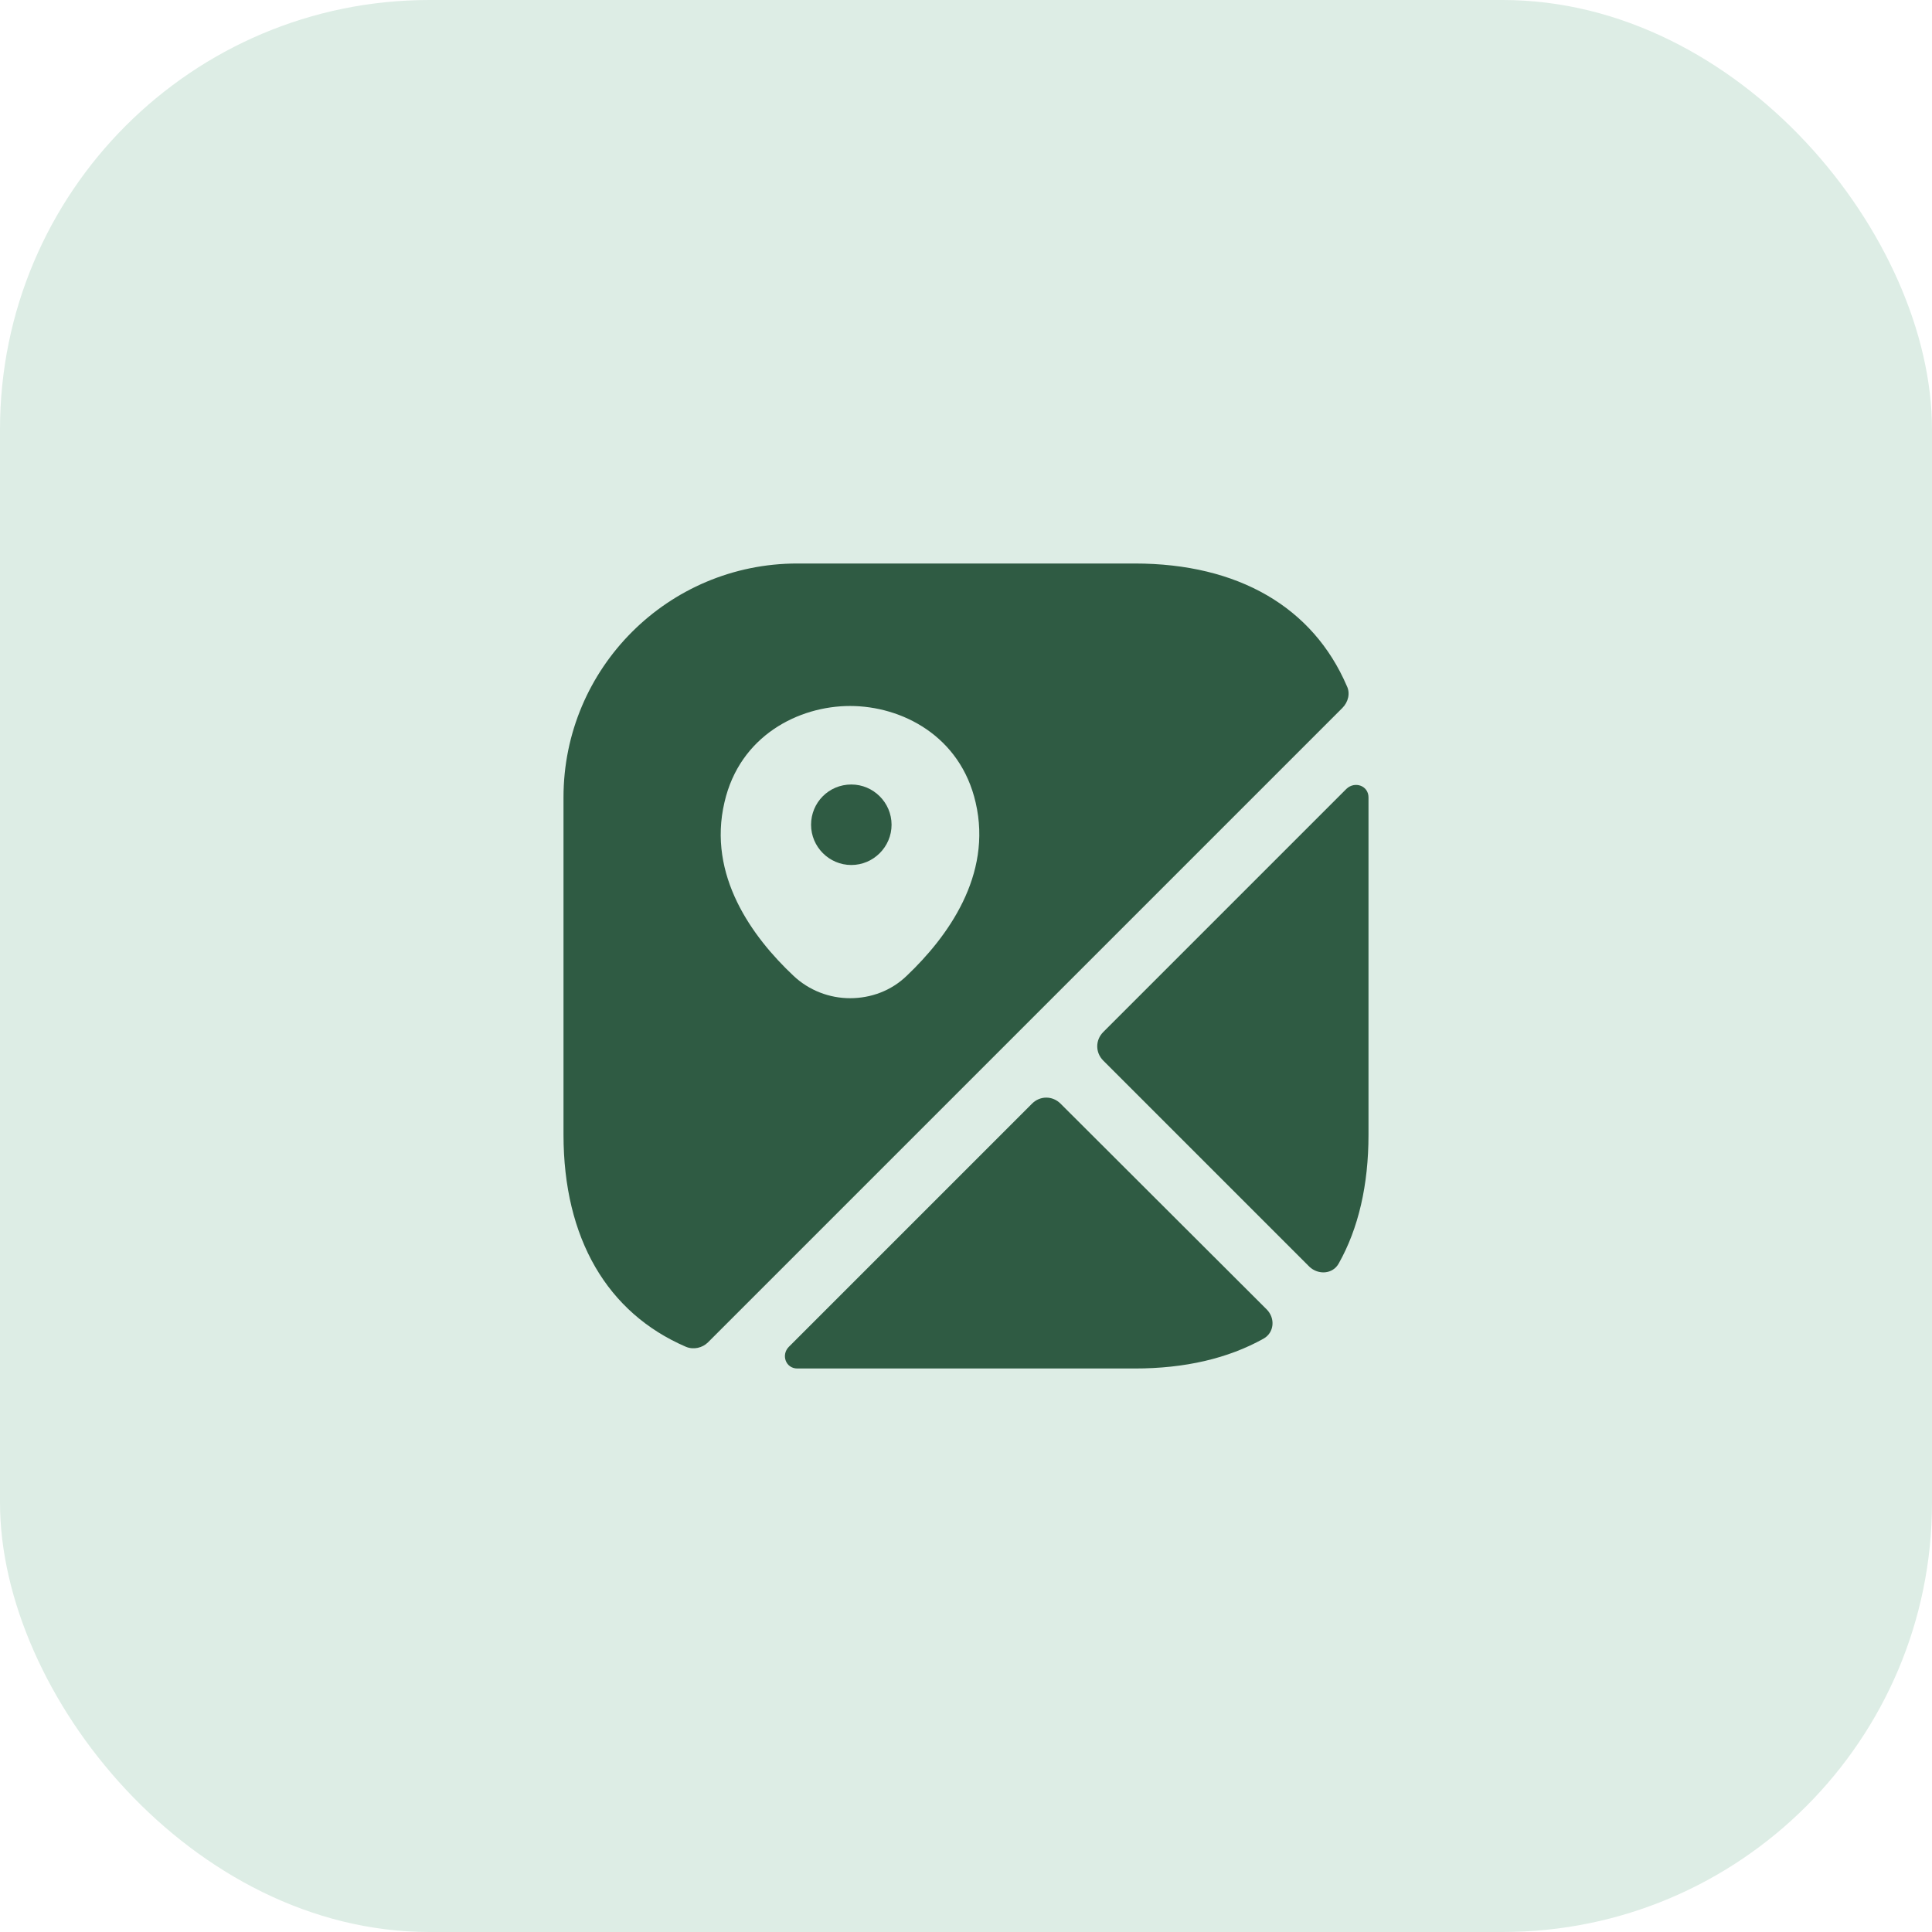
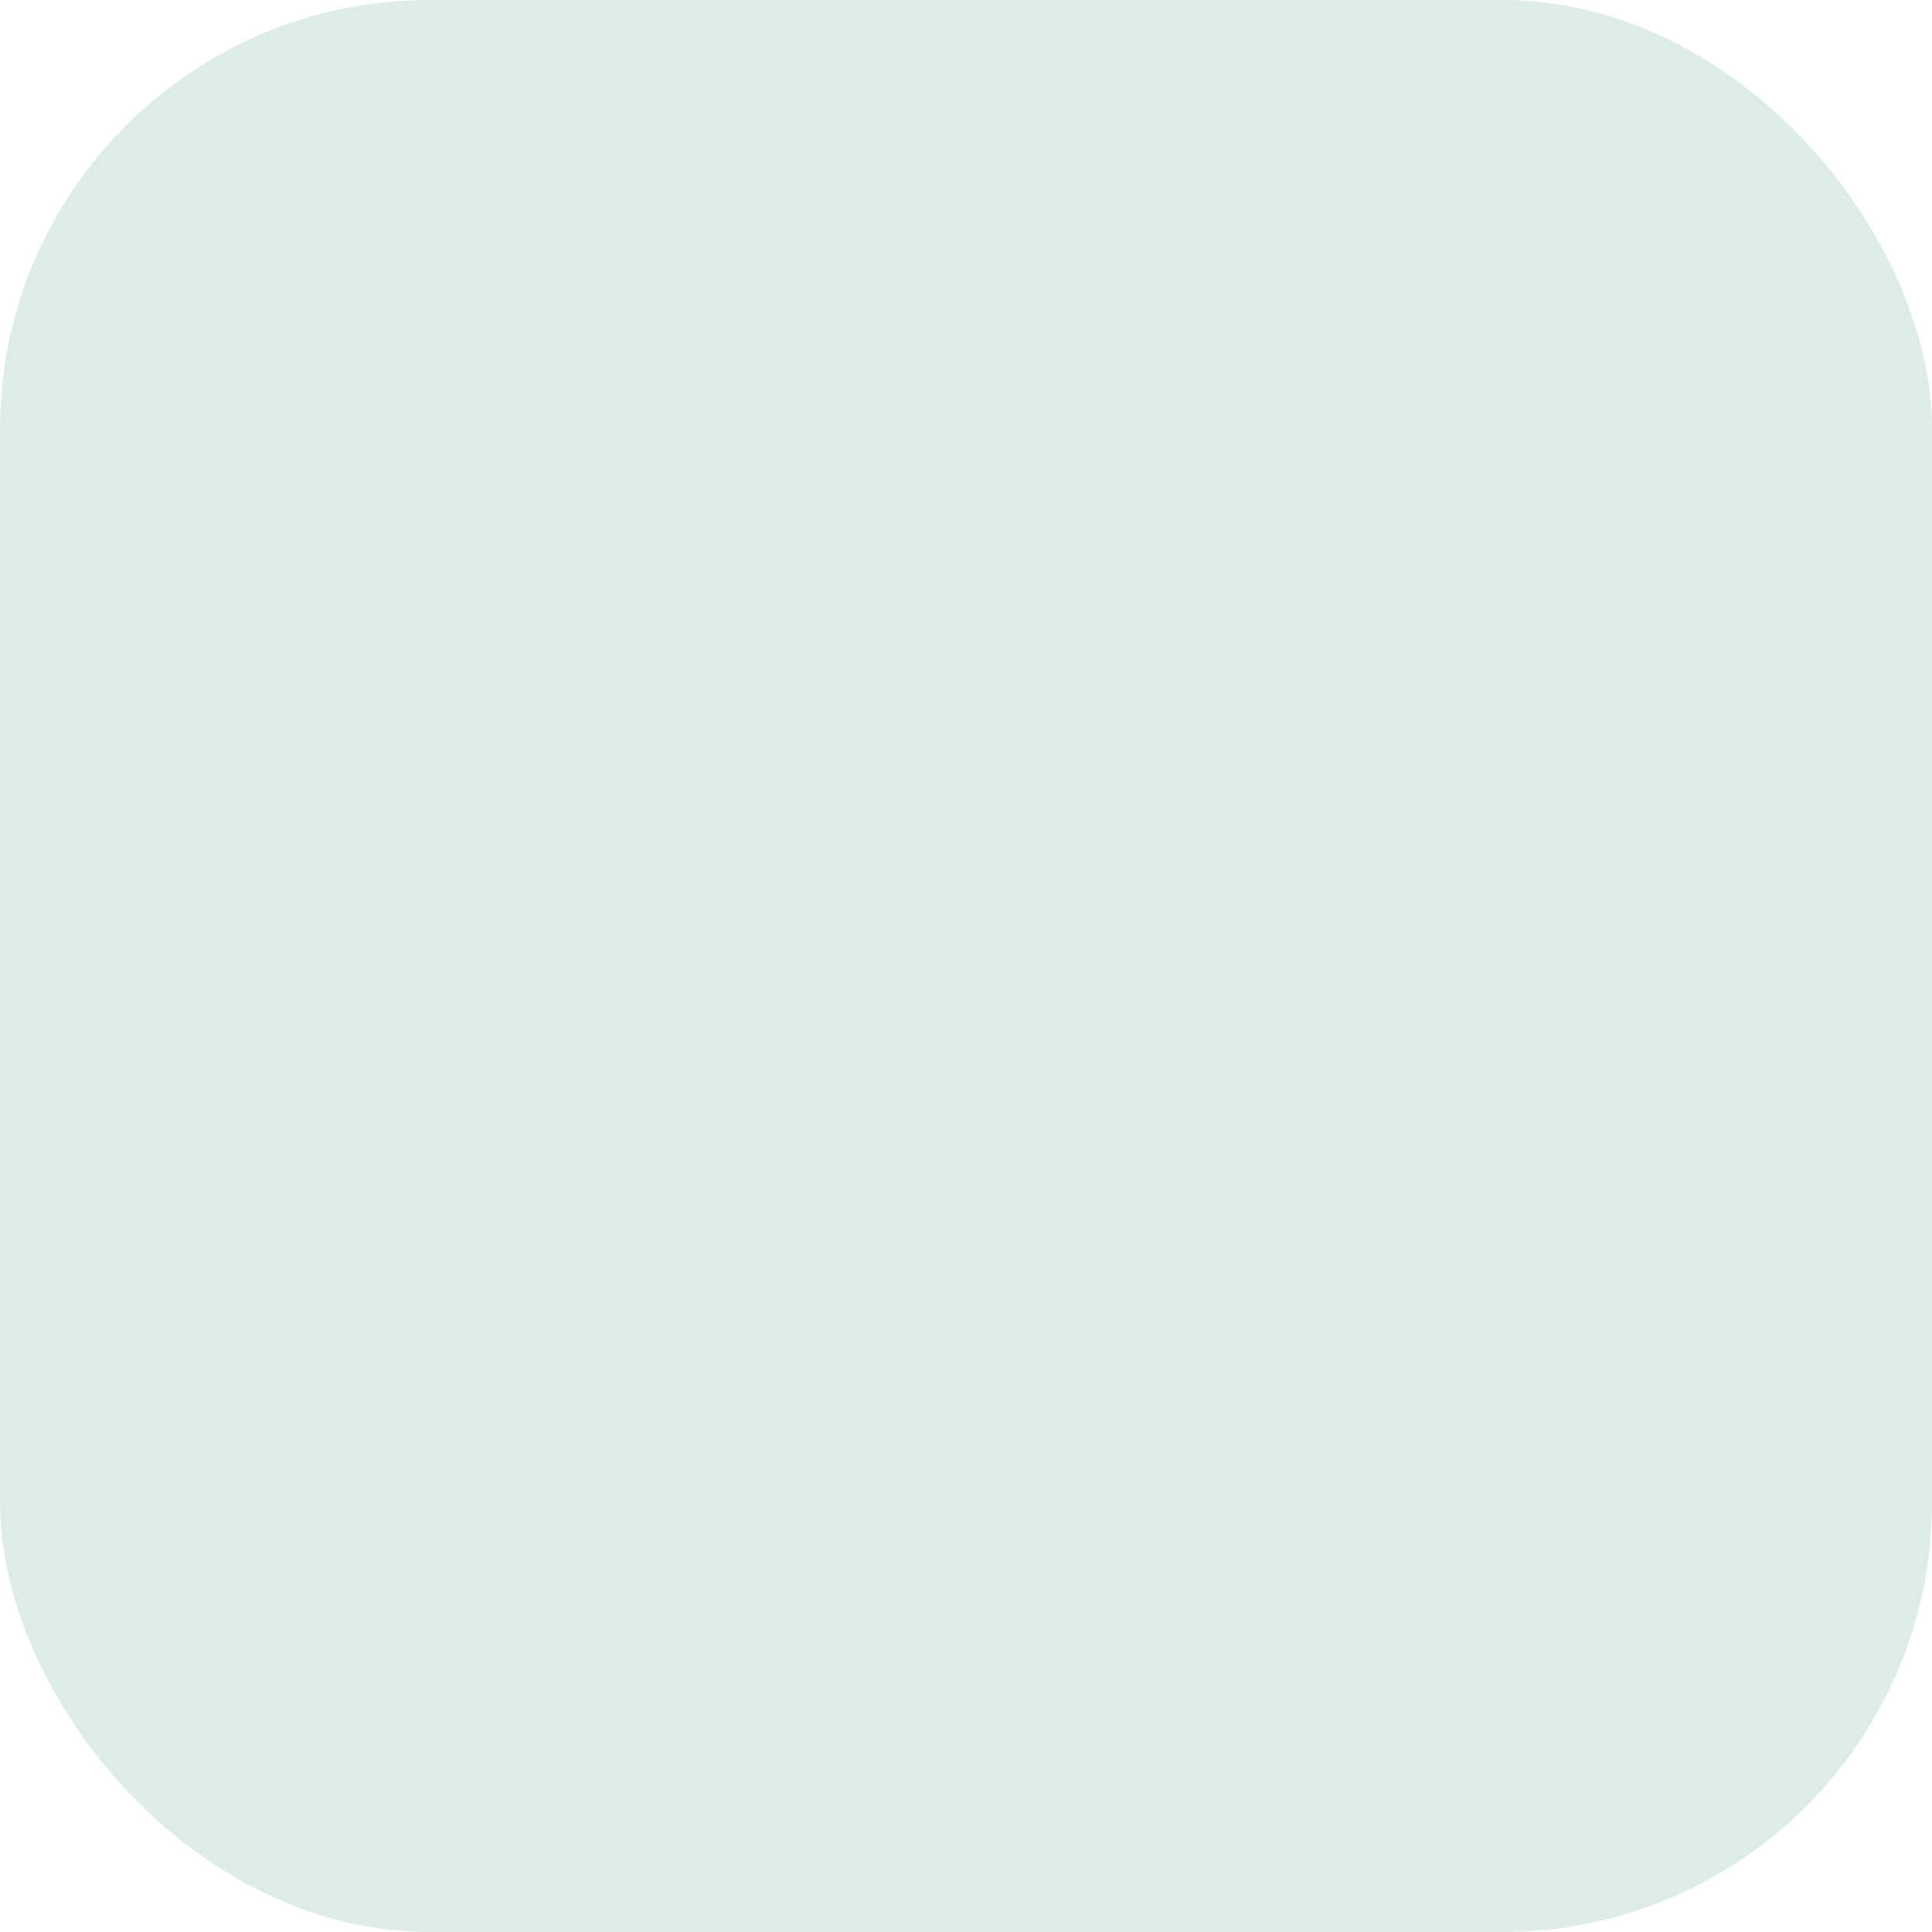
<svg xmlns="http://www.w3.org/2000/svg" width="36" height="36" viewBox="0 0 36 36" fill="none">
  <rect width="36" height="36" rx="8" fill="#DDEDE5" />
  <g clip-path="url(#clip0_110_2588)">
-     <path d="M15.863 14.618C15.443 14.618 15.113 14.955 15.113 15.368C15.113 15.78 15.45 16.118 15.863 16.118C16.275 16.118 16.613 15.78 16.613 15.368C16.613 14.955 16.275 14.618 15.863 14.618Z" fill="#2F5B43" />
-     <path d="M25.095 12.78C24.465 11.318 23.078 10.5 21.142 10.5H14.857C12.45 10.5 10.5 12.45 10.5 14.857V21.142C10.5 23.078 11.318 24.465 12.78 25.095C12.922 25.155 13.088 25.117 13.193 25.012L25.012 13.193C25.125 13.08 25.163 12.915 25.095 12.78ZM16.898 18.18C16.605 18.465 16.223 18.6 15.84 18.6C15.457 18.6 15.075 18.457 14.783 18.18C14.018 17.46 13.178 16.312 13.5 14.947C13.785 13.71 14.88 13.155 15.84 13.155C16.8 13.155 17.895 13.71 18.18 14.955C18.495 16.312 17.655 17.46 16.898 18.18Z" fill="#2F5B43" />
-     <path d="M23.602 24.398C23.767 24.563 23.745 24.833 23.542 24.945C22.882 25.313 22.08 25.5 21.142 25.5H14.857C14.64 25.5 14.55 25.245 14.7 25.095L19.23 20.565C19.38 20.415 19.612 20.415 19.762 20.565L23.602 24.398Z" fill="#2F5B43" />
    <path d="M25.5 14.858V21.143C25.5 22.08 25.313 22.89 24.945 23.543C24.833 23.745 24.563 23.76 24.398 23.603L20.558 19.763C20.408 19.613 20.408 19.38 20.558 19.23L25.088 14.7C25.245 14.55 25.5 14.64 25.5 14.858Z" fill="#2F5B43" />
  </g>
  <defs>
    <clipPath id="clip0_110_2588">
-       <rect width="18" height="18" fill="white" transform="translate(9 9)" />
-     </clipPath>
+       </clipPath>
  </defs>
</svg>